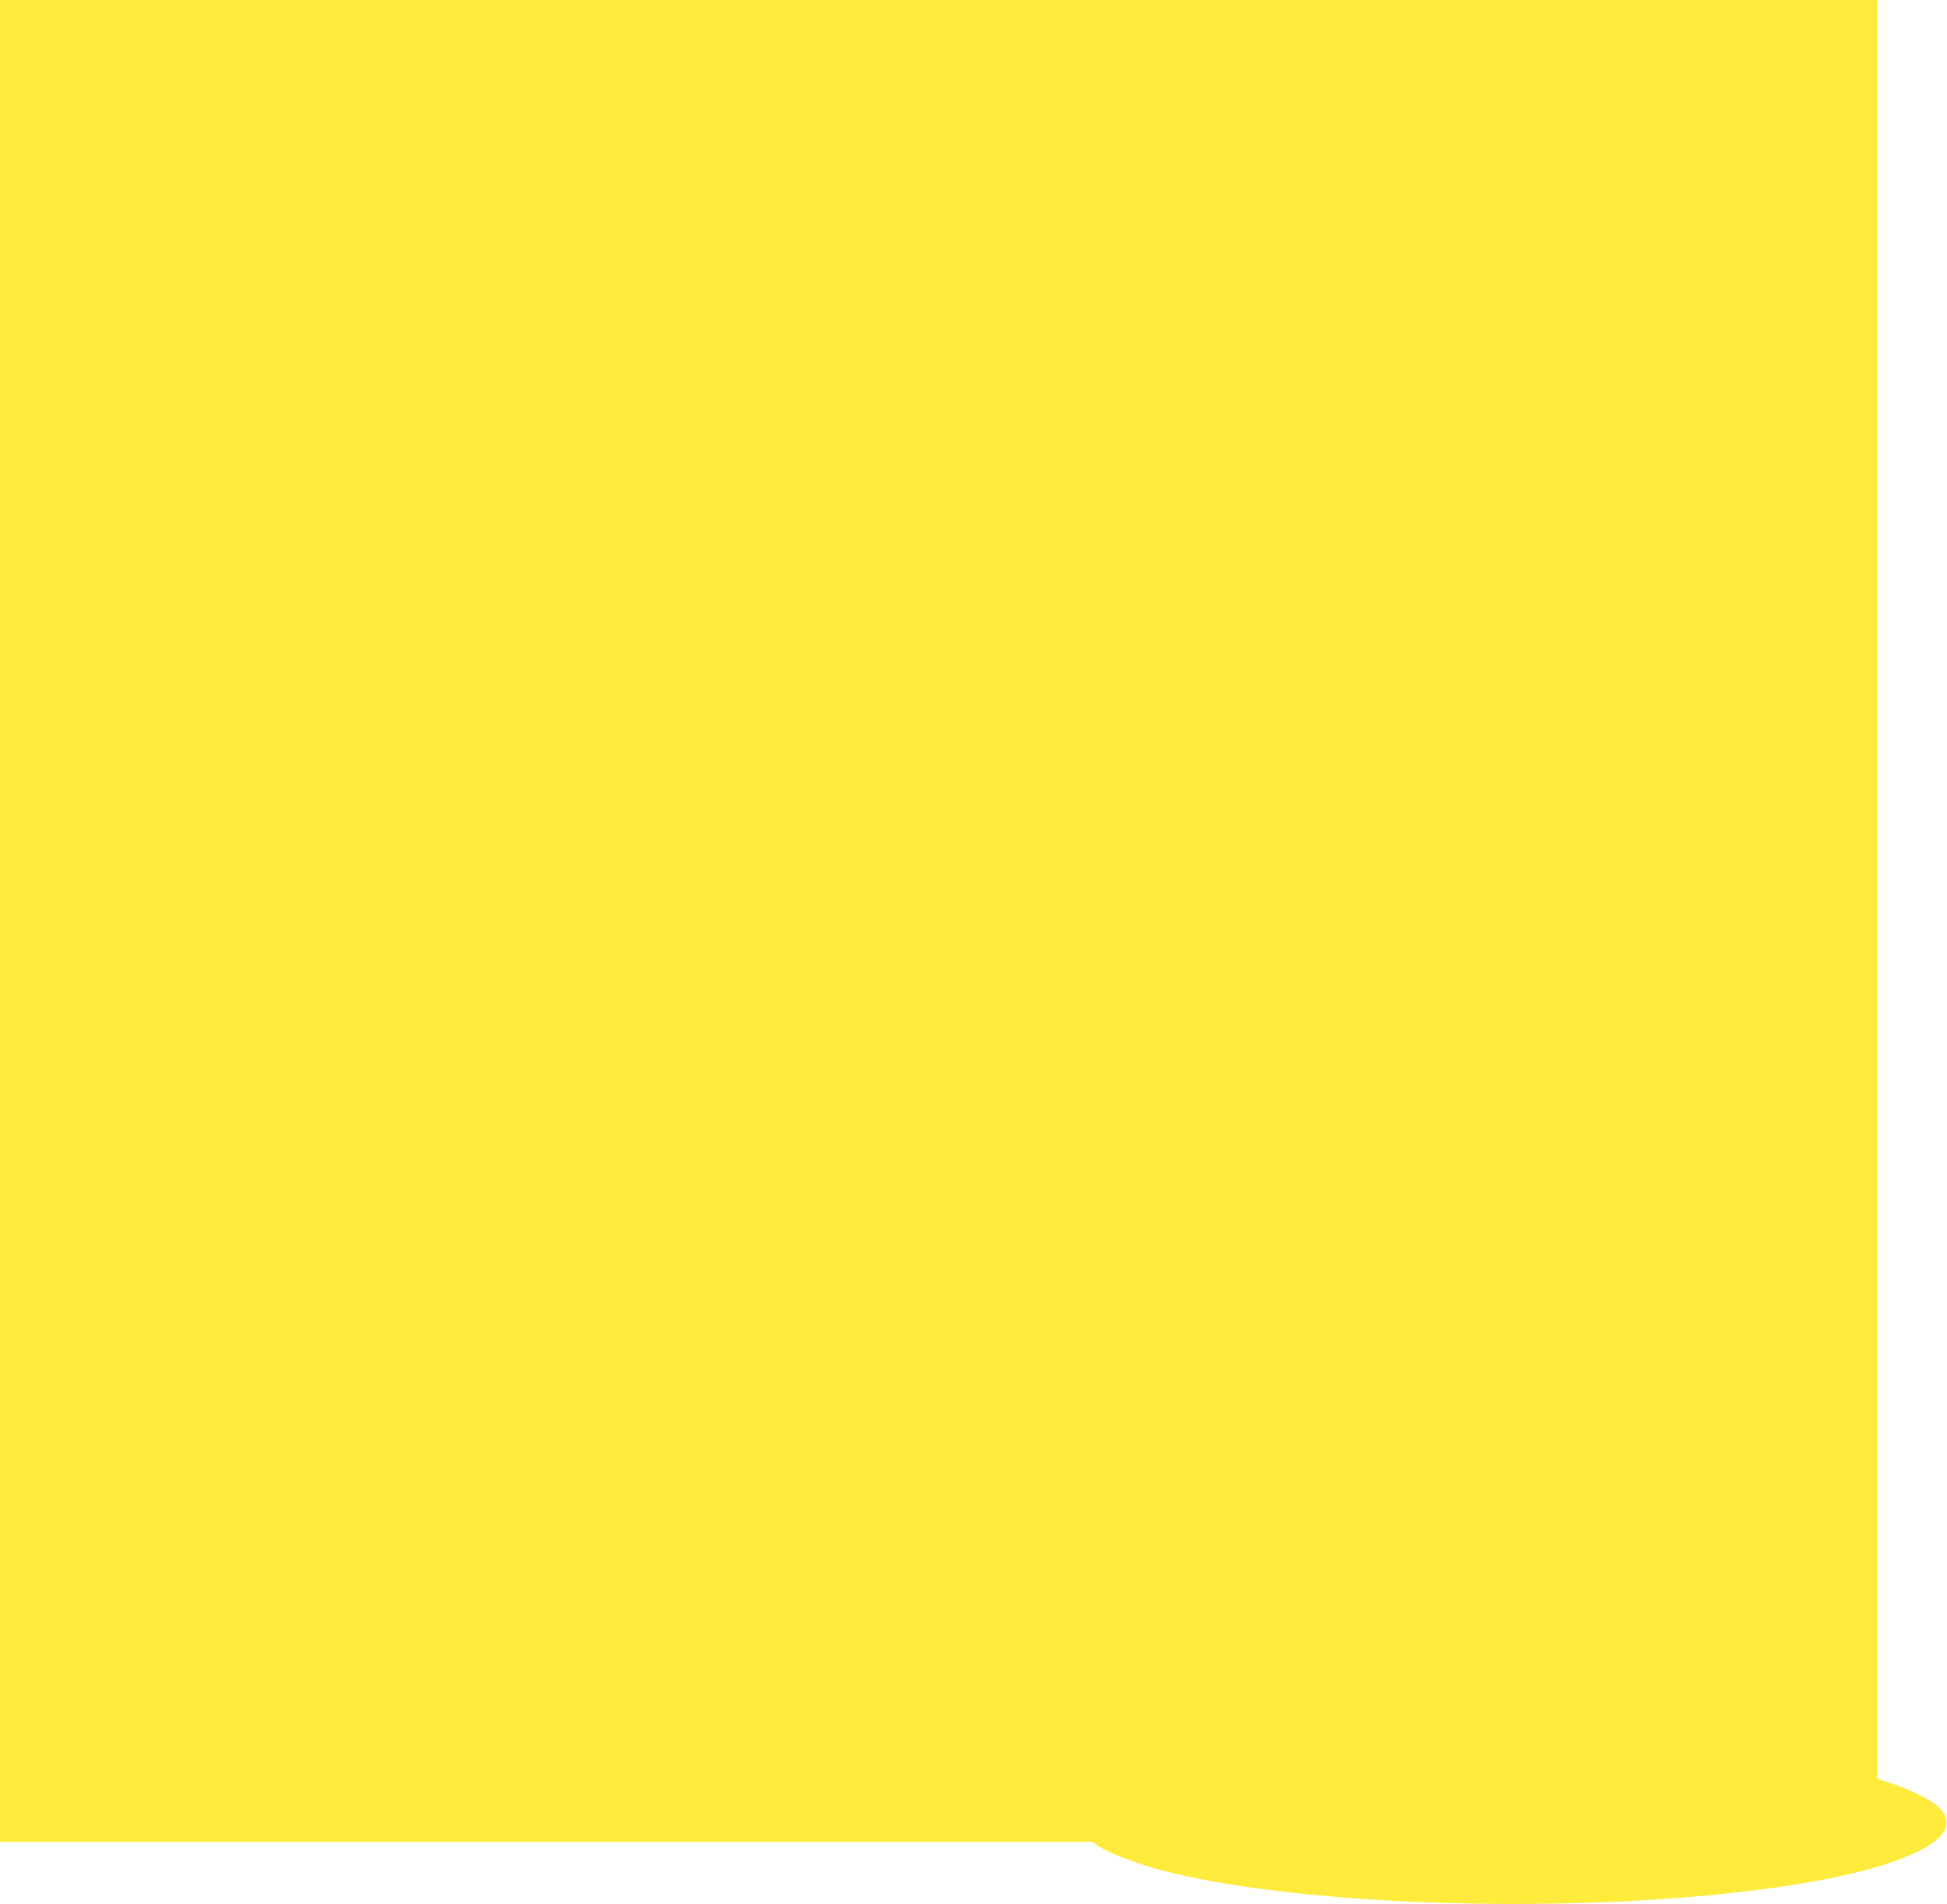
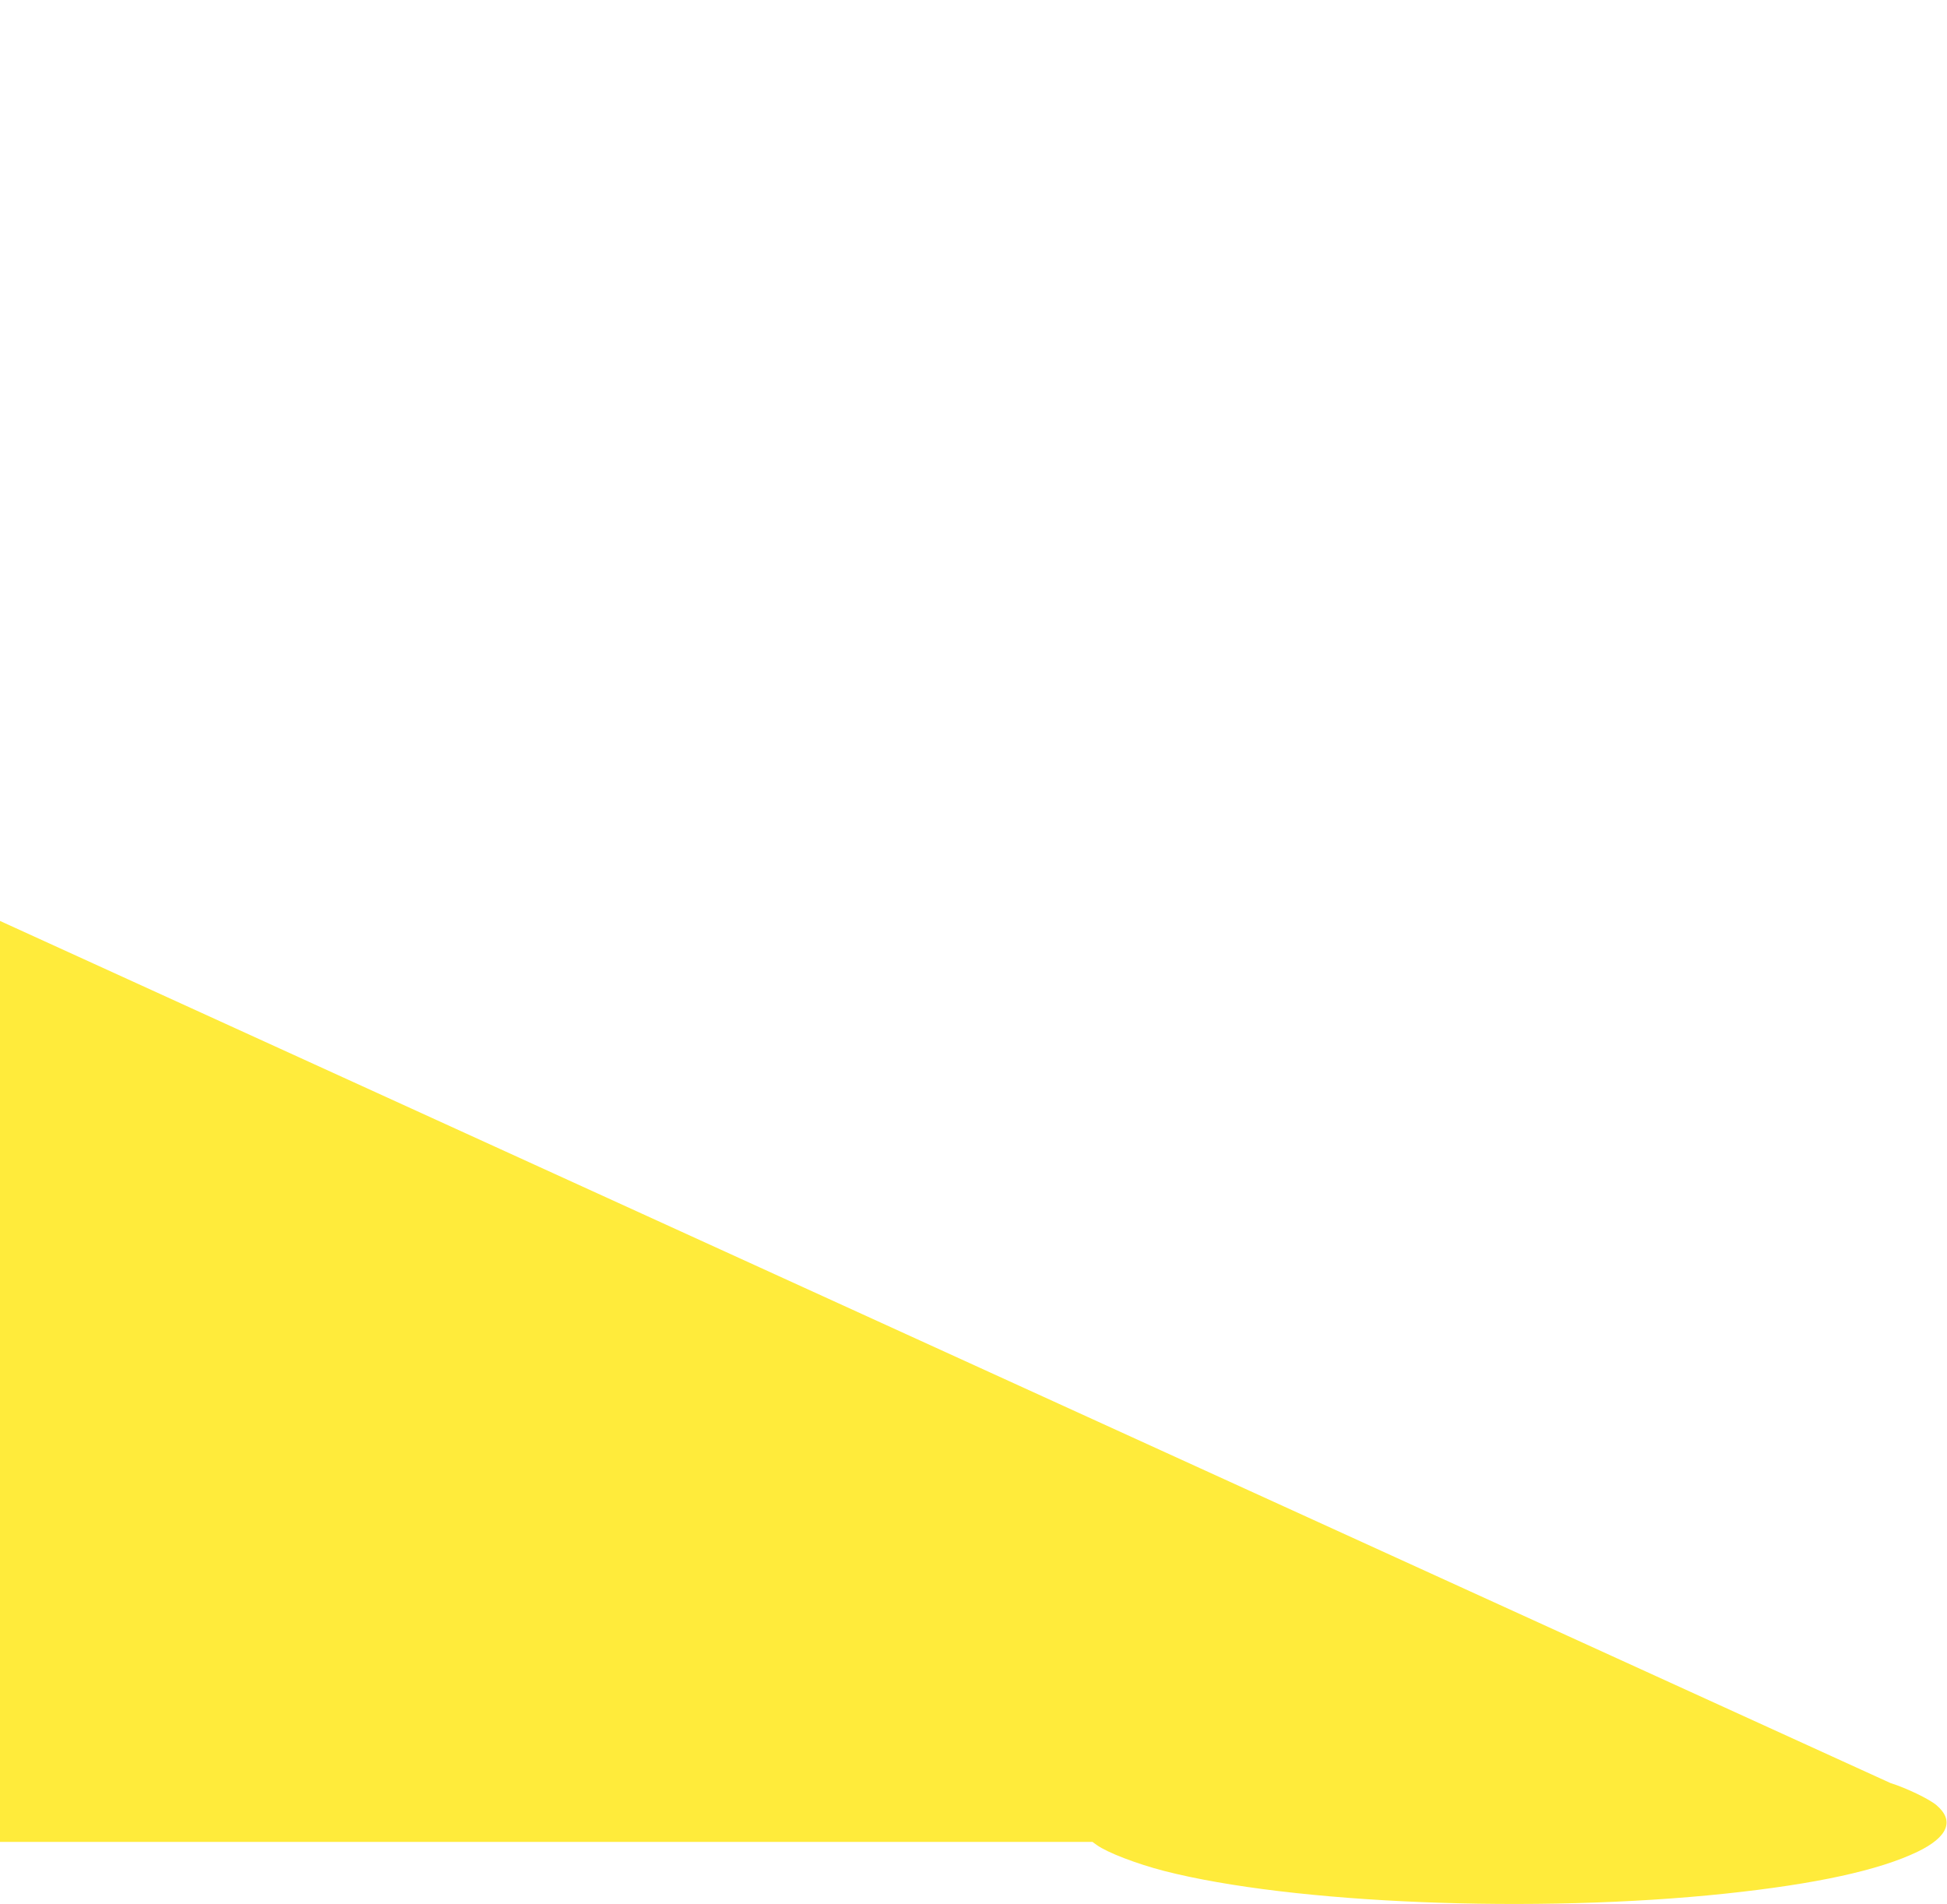
<svg xmlns="http://www.w3.org/2000/svg" version="1.0" width="1280pt" height="1252pt" viewBox="0 0 1280 1252" preserveAspectRatio="xMidYMid meet">
  <g transform="translate(0,1252) scale(0.1,-0.1)" fill="#ffeb3b" stroke="none">
-     <path d="M0 6465 l0 -6055 3591 0 3591 0 29 -21 c70 -50 261 -123 442 -170 843 -216 2442 -281 3692 -149 593 63 1007 153 1261 275 201 97 245 205 124 307 -49 41 -197 112 -302 145 l-88 28 0 5848 0 5847 -6170 0 -6170 0 0 -6055z" />
+     <path d="M0 6465 l0 -6055 3591 0 3591 0 29 -21 c70 -50 261 -123 442 -170 843 -216 2442 -281 3692 -149 593 63 1007 153 1261 275 201 97 245 205 124 307 -49 41 -197 112 -302 145 z" />
  </g>
</svg>